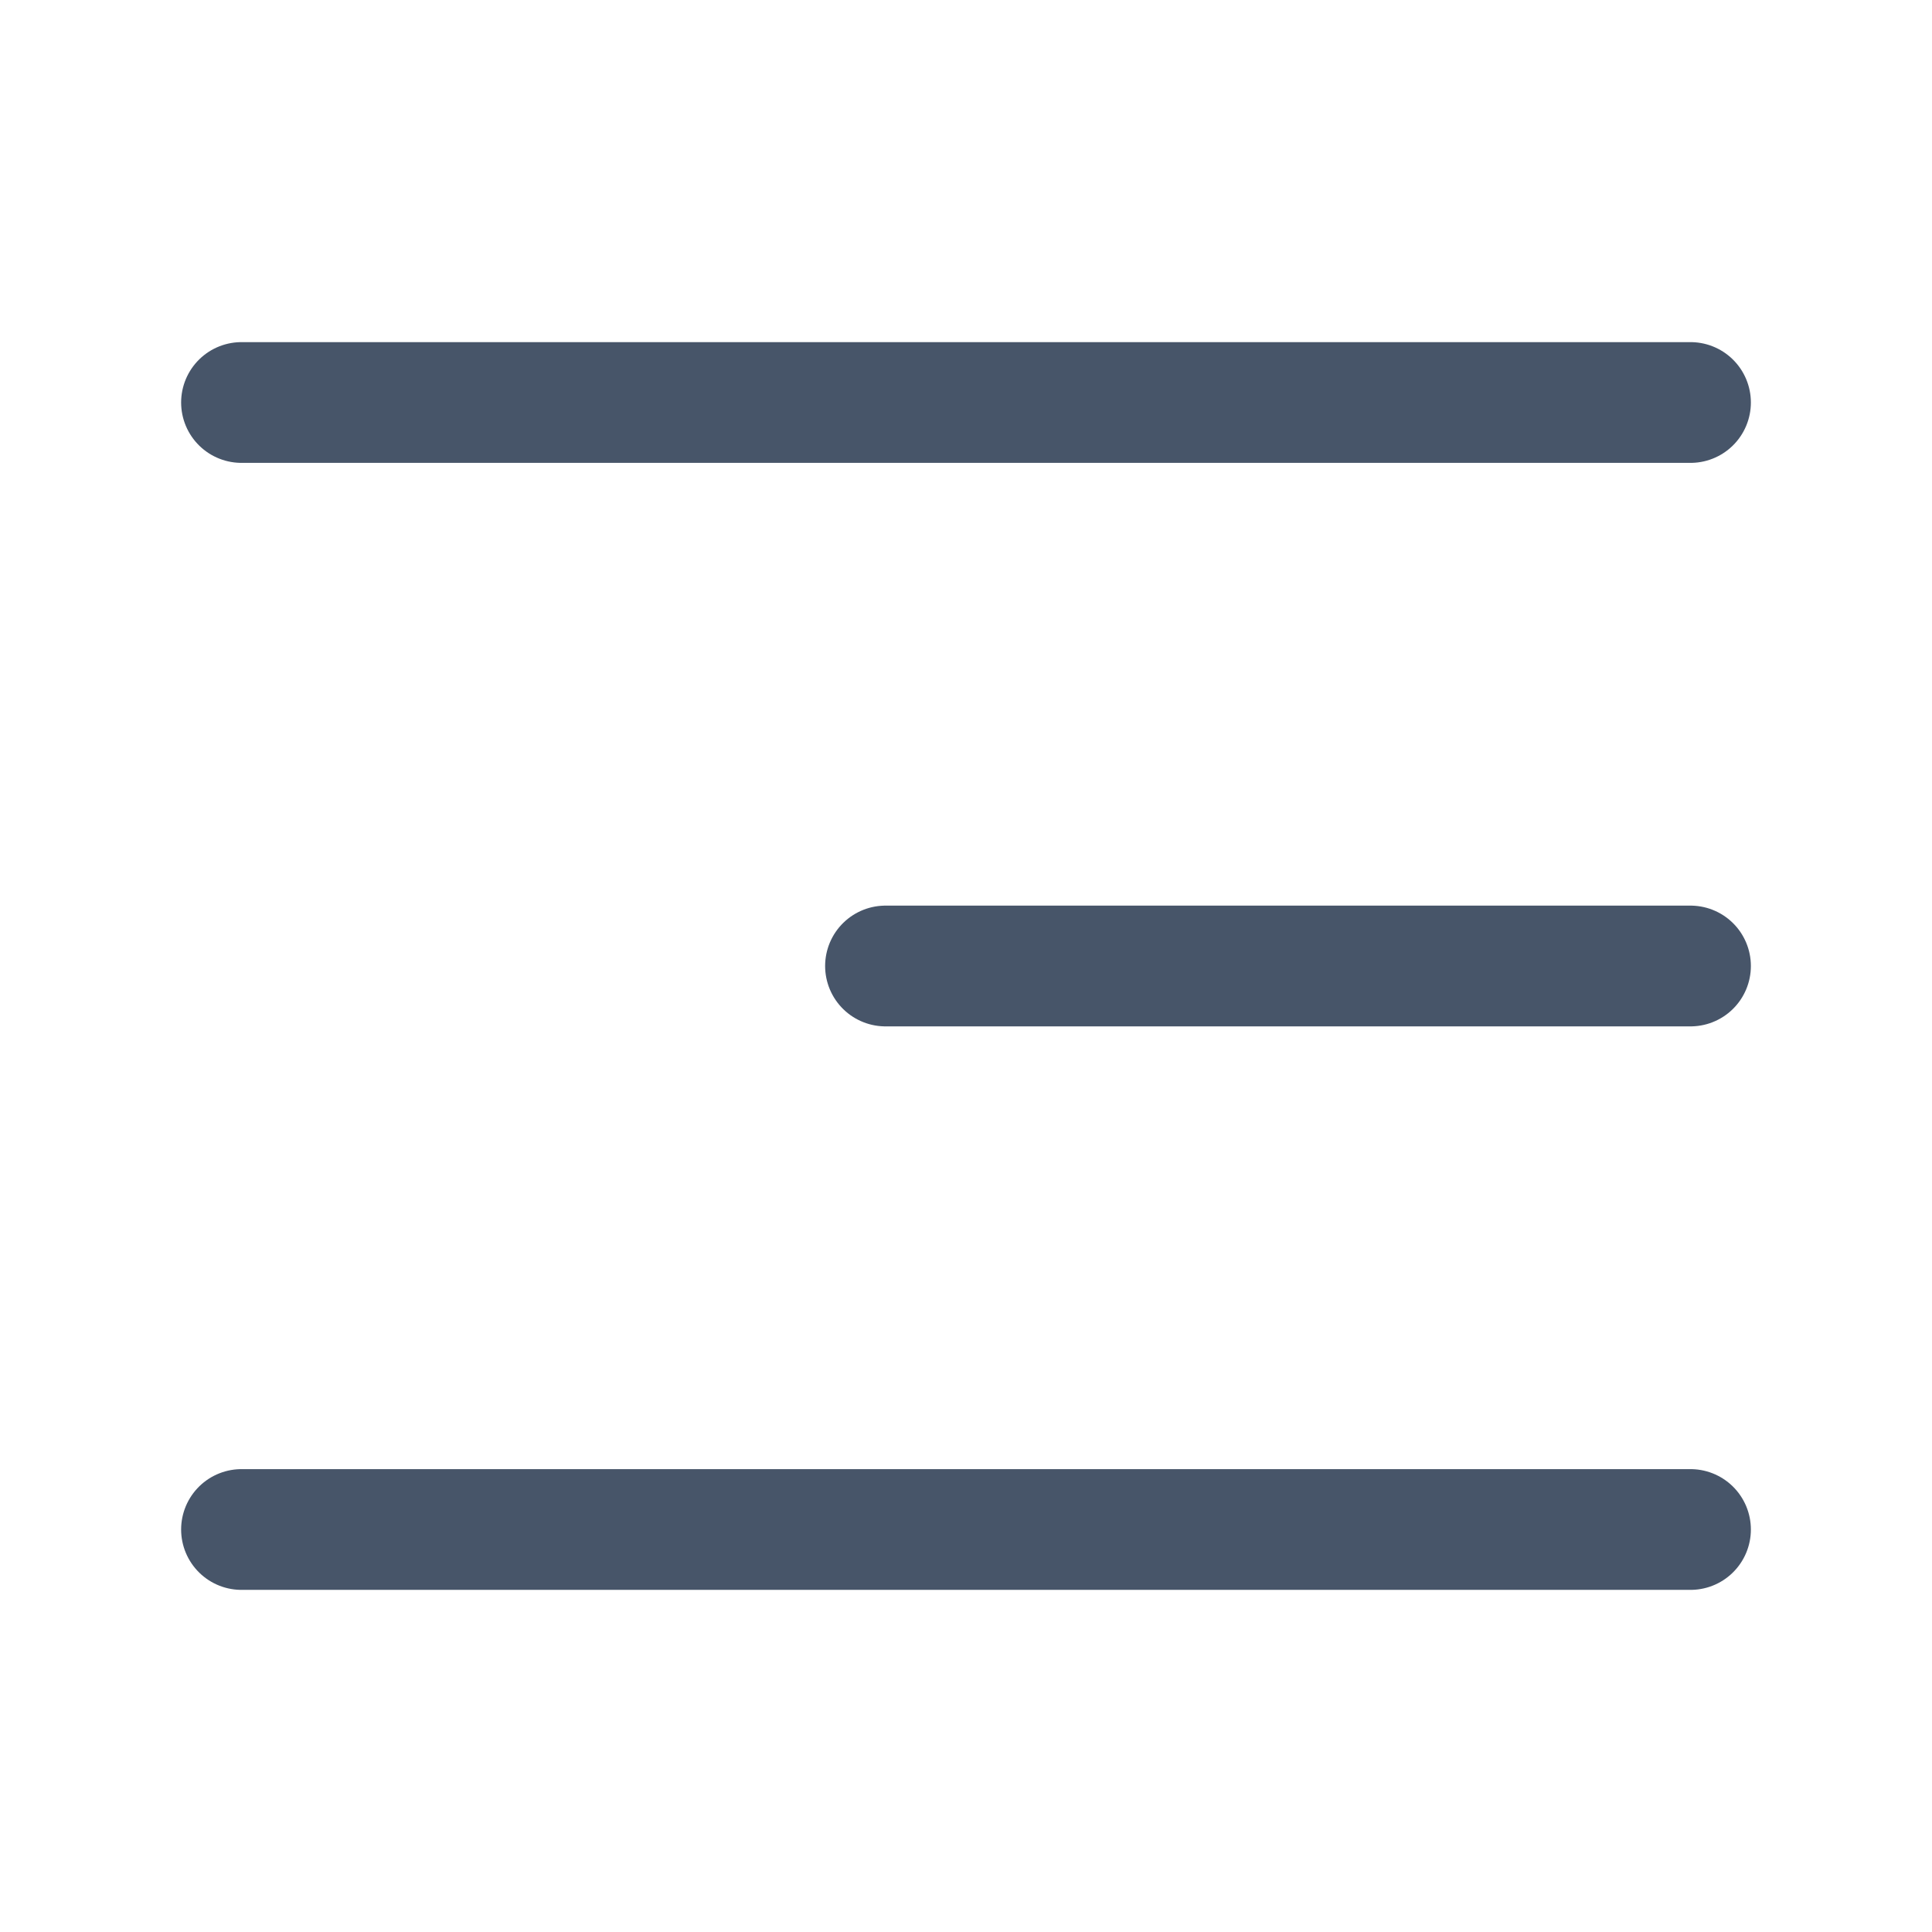
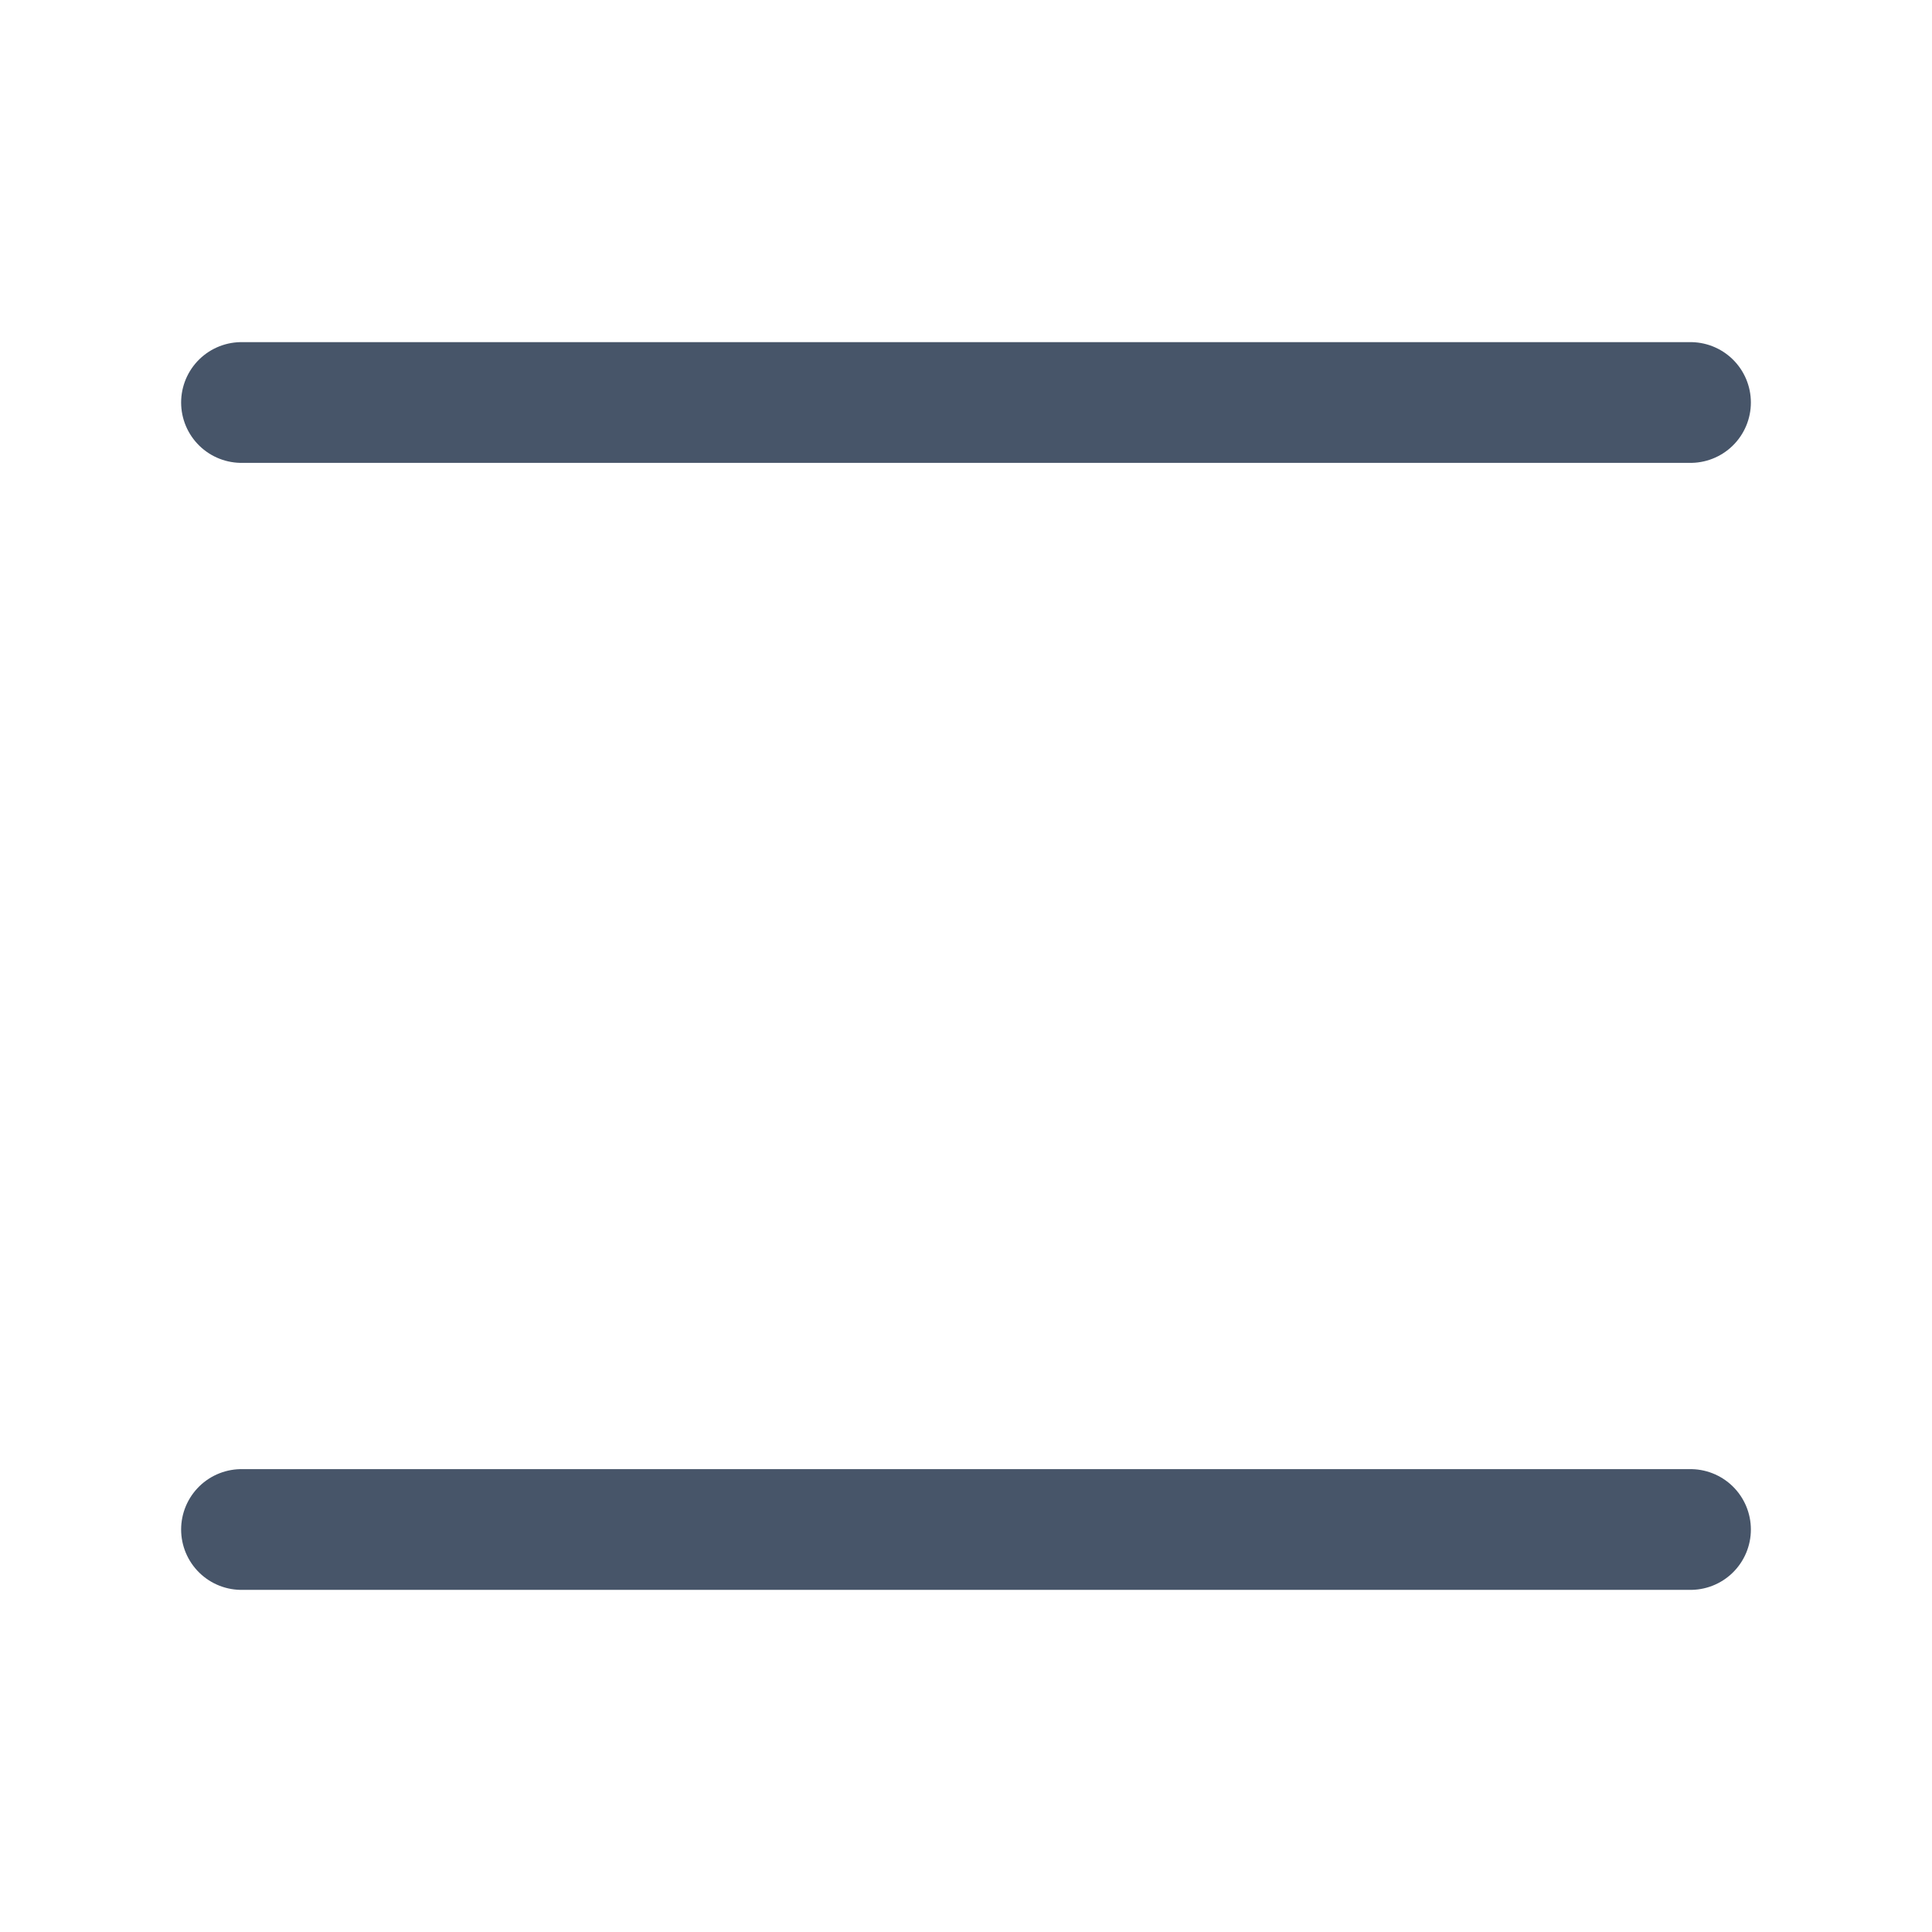
<svg xmlns="http://www.w3.org/2000/svg" width="24" height="24" viewBox="0 0 24 24" fill="none">
-   <path d="M3 5H21M11 12H21M3 19H21" stroke="#475569" stroke-width="1.5" stroke-linecap="round" stroke-linejoin="round" />
+   <path d="M3 5H21M11 12M3 19H21" stroke="#475569" stroke-width="1.5" stroke-linecap="round" stroke-linejoin="round" />
</svg>